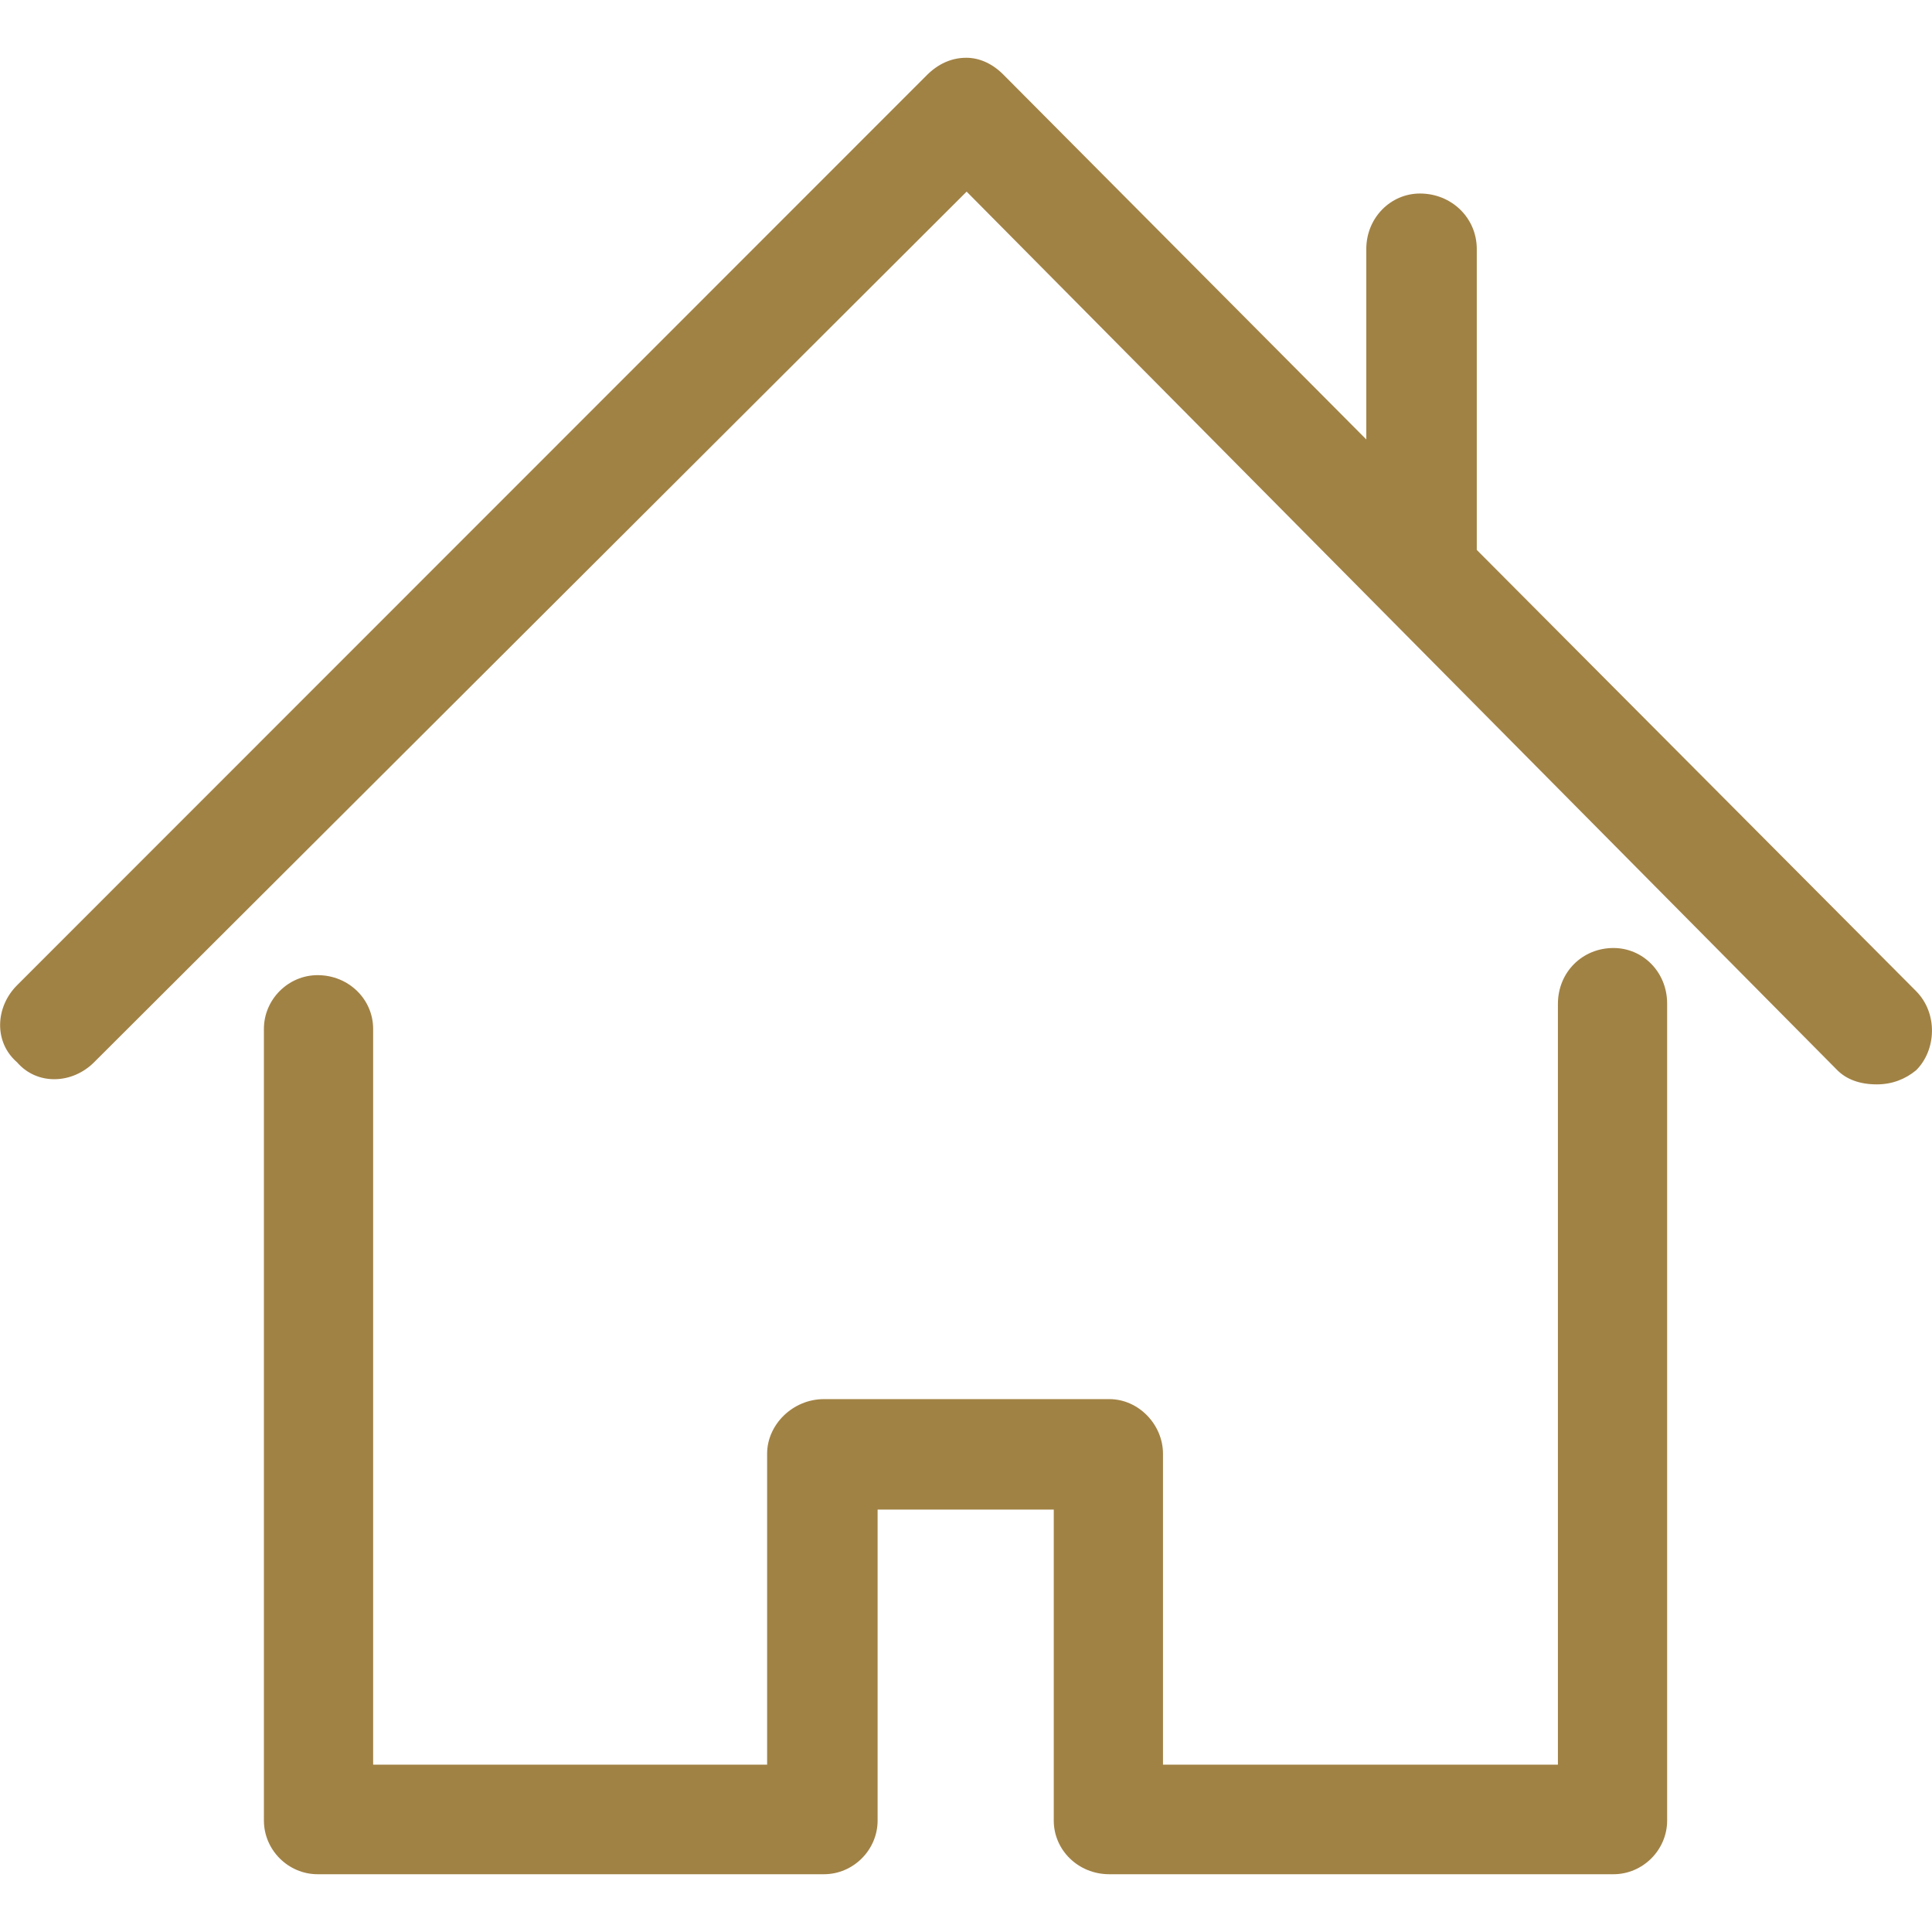
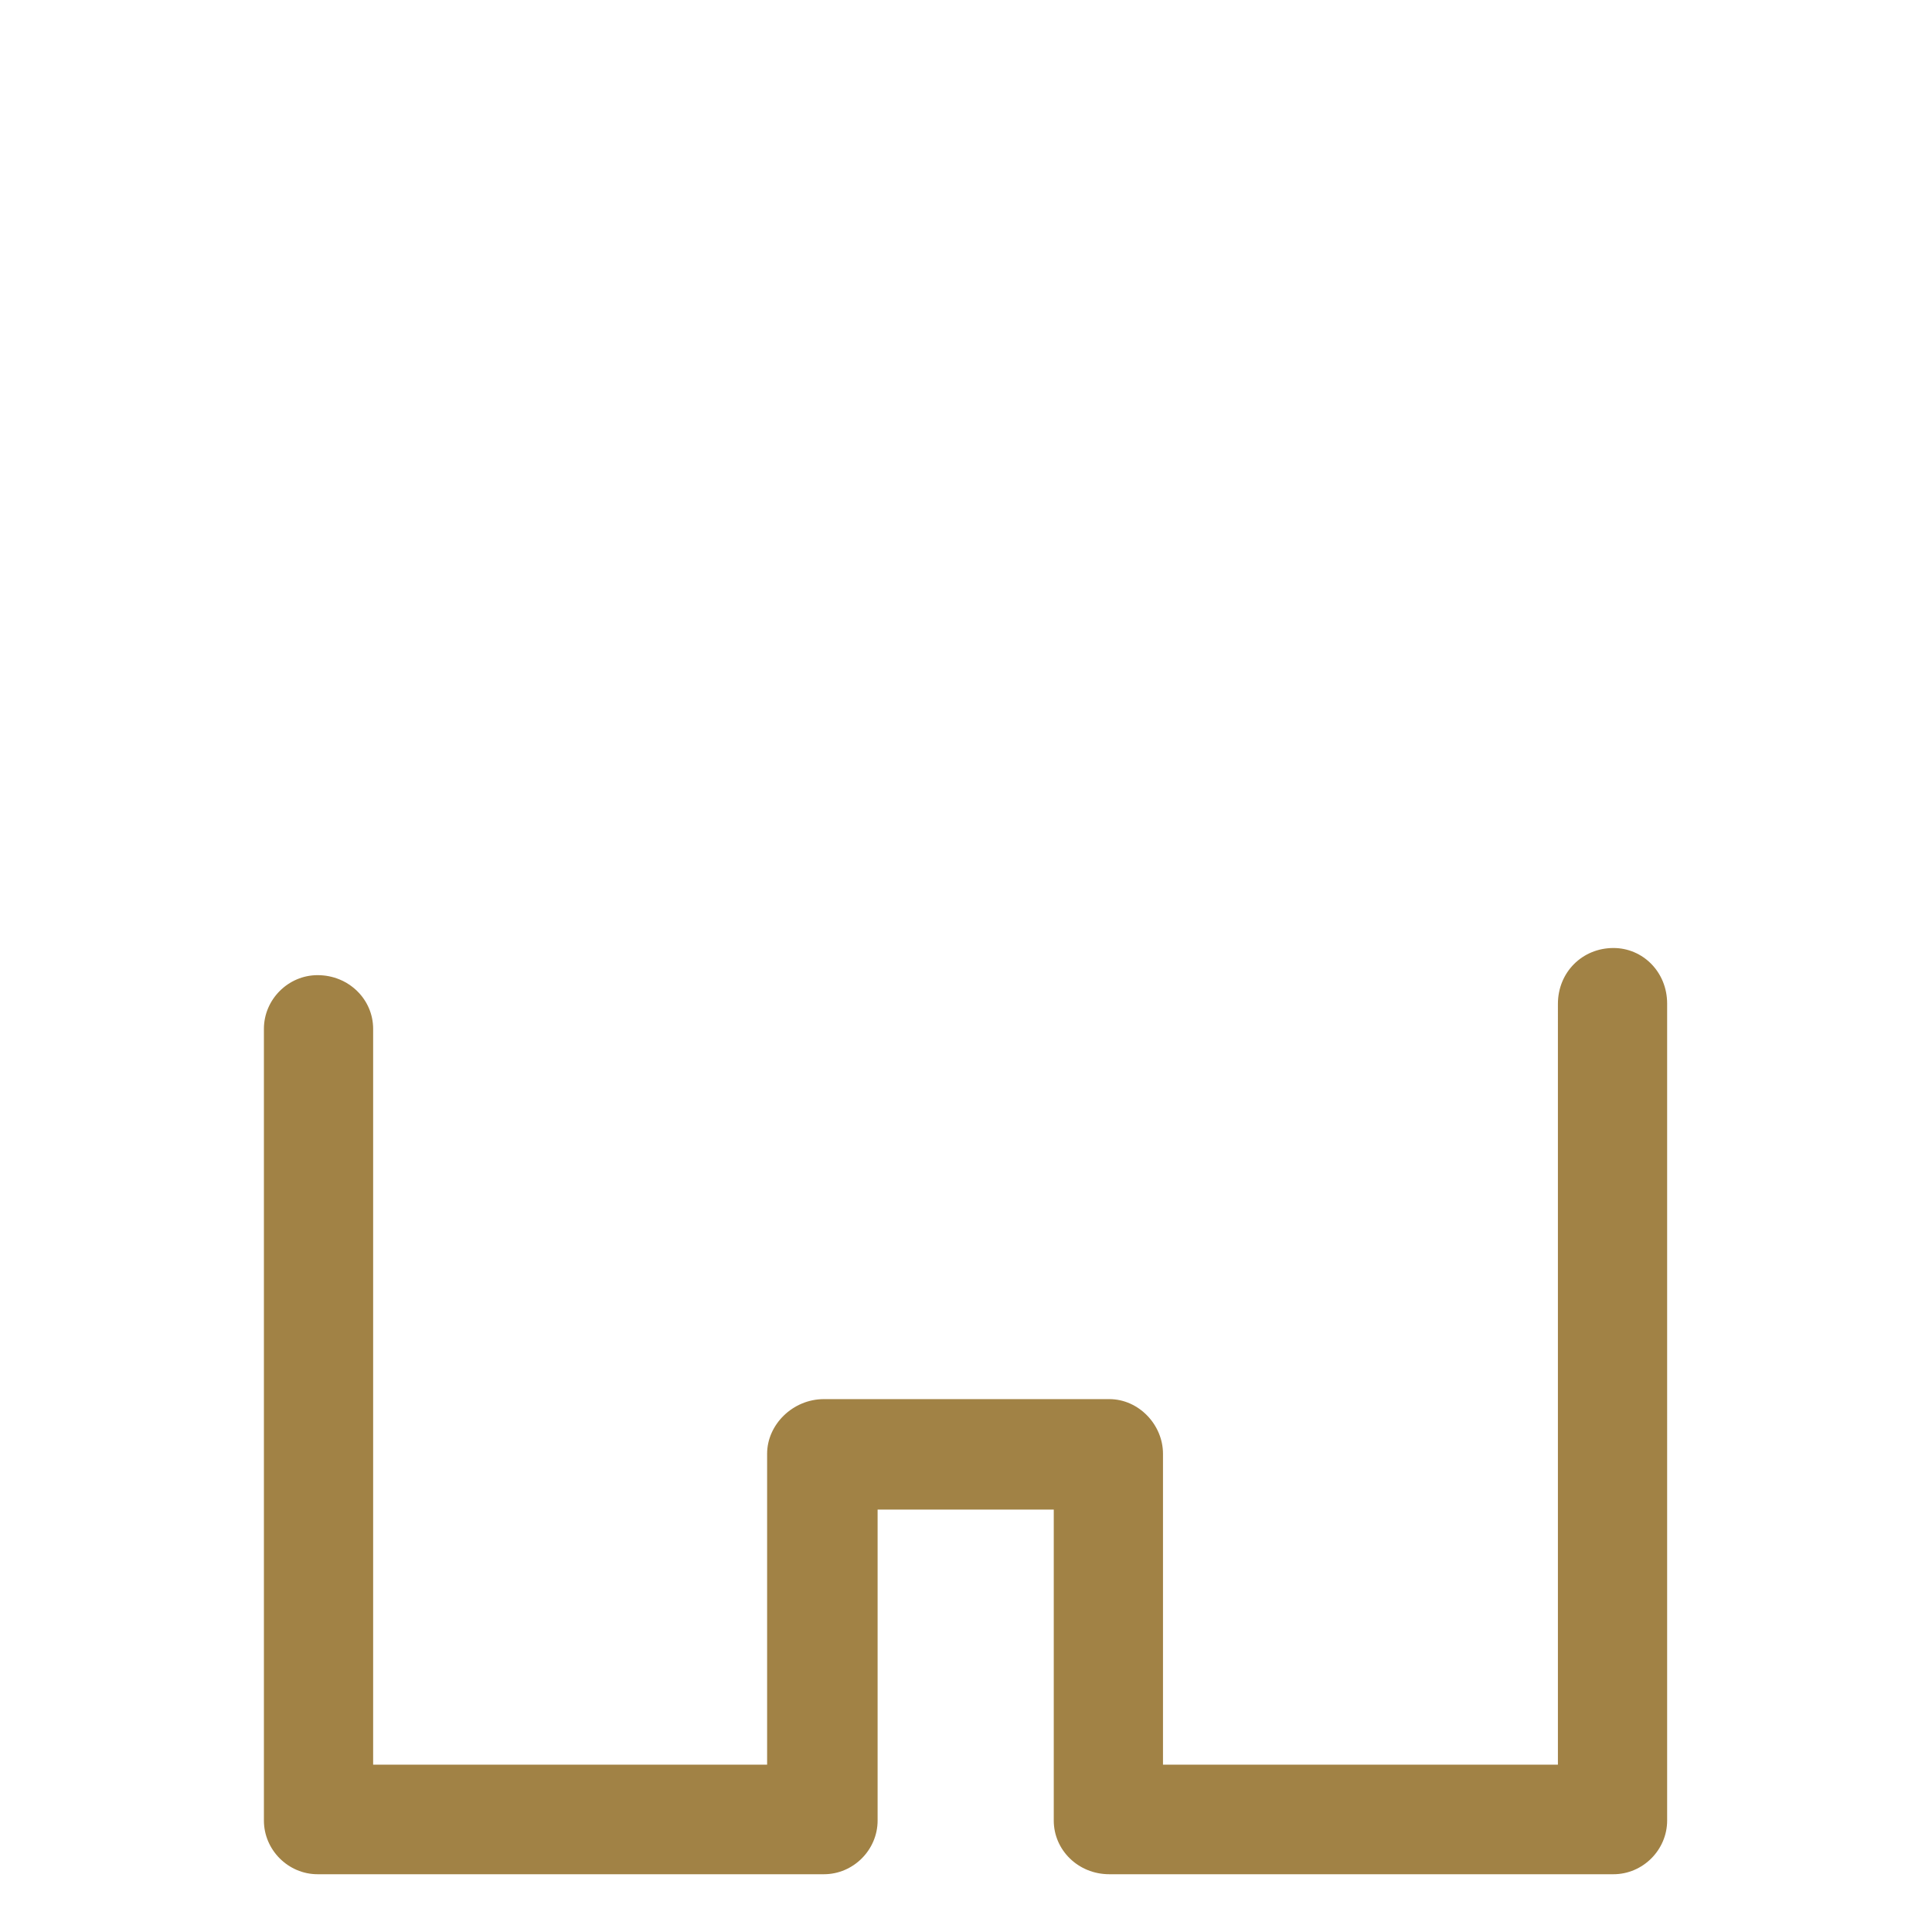
<svg xmlns="http://www.w3.org/2000/svg" version="1.1" id="Capa_1" x="0px" y="0px" viewBox="0 0 612 612" style="enable-background:new 0 0 612 612;" xml:space="preserve">
  <style type="text/css">
	.st0{fill:#A18245;}
</style>
  <g>
    <g>
      <path class="st0" d="M511.1,300.3c-9.9,0-17.6,7.7-17.6,17.7V559H368.4v-98.5c0-9.2-7.7-17.3-17-17.3H261c-9.9,0-18,8.1-18,17.3    V559H118.2V325.9c0-9.3-7.7-17-17.6-17c-9.3,0-17,7.7-17,17v250.8c0,9.3,7.7,17,17,17H261c9.3,0,17-7.7,17-17v-98.5h55.8v98.5    c0,9.3,7.7,17,17.6,17h159.7c9.3,0,17-7.7,17-17V317.9C528.1,307.9,520.4,300.3,511.1,300.3z" />
-       <path class="st0" d="M607,314L467.8,174.2V78.9c0-9.9-8-17.6-18-17.6c-9.3,0-17,7.7-17,17.6v60.3L318,23.8    c-3.5-3.6-7.7-5.5-11.9-5.5c-4.8,0-9,2-12.5,5.5L5.4,312.1c-6.9,6.9-7.4,18,0,24.4c6.4,7.4,17.5,6.9,24.4,0L306.2,60.7L582,339    c2.9,2.9,7.1,4.5,12.5,4.5c4.8,0,9-1.6,12.5-4.5C613.4,332.6,613.9,321,607,314z" />
    </g>
  </g>
</svg>